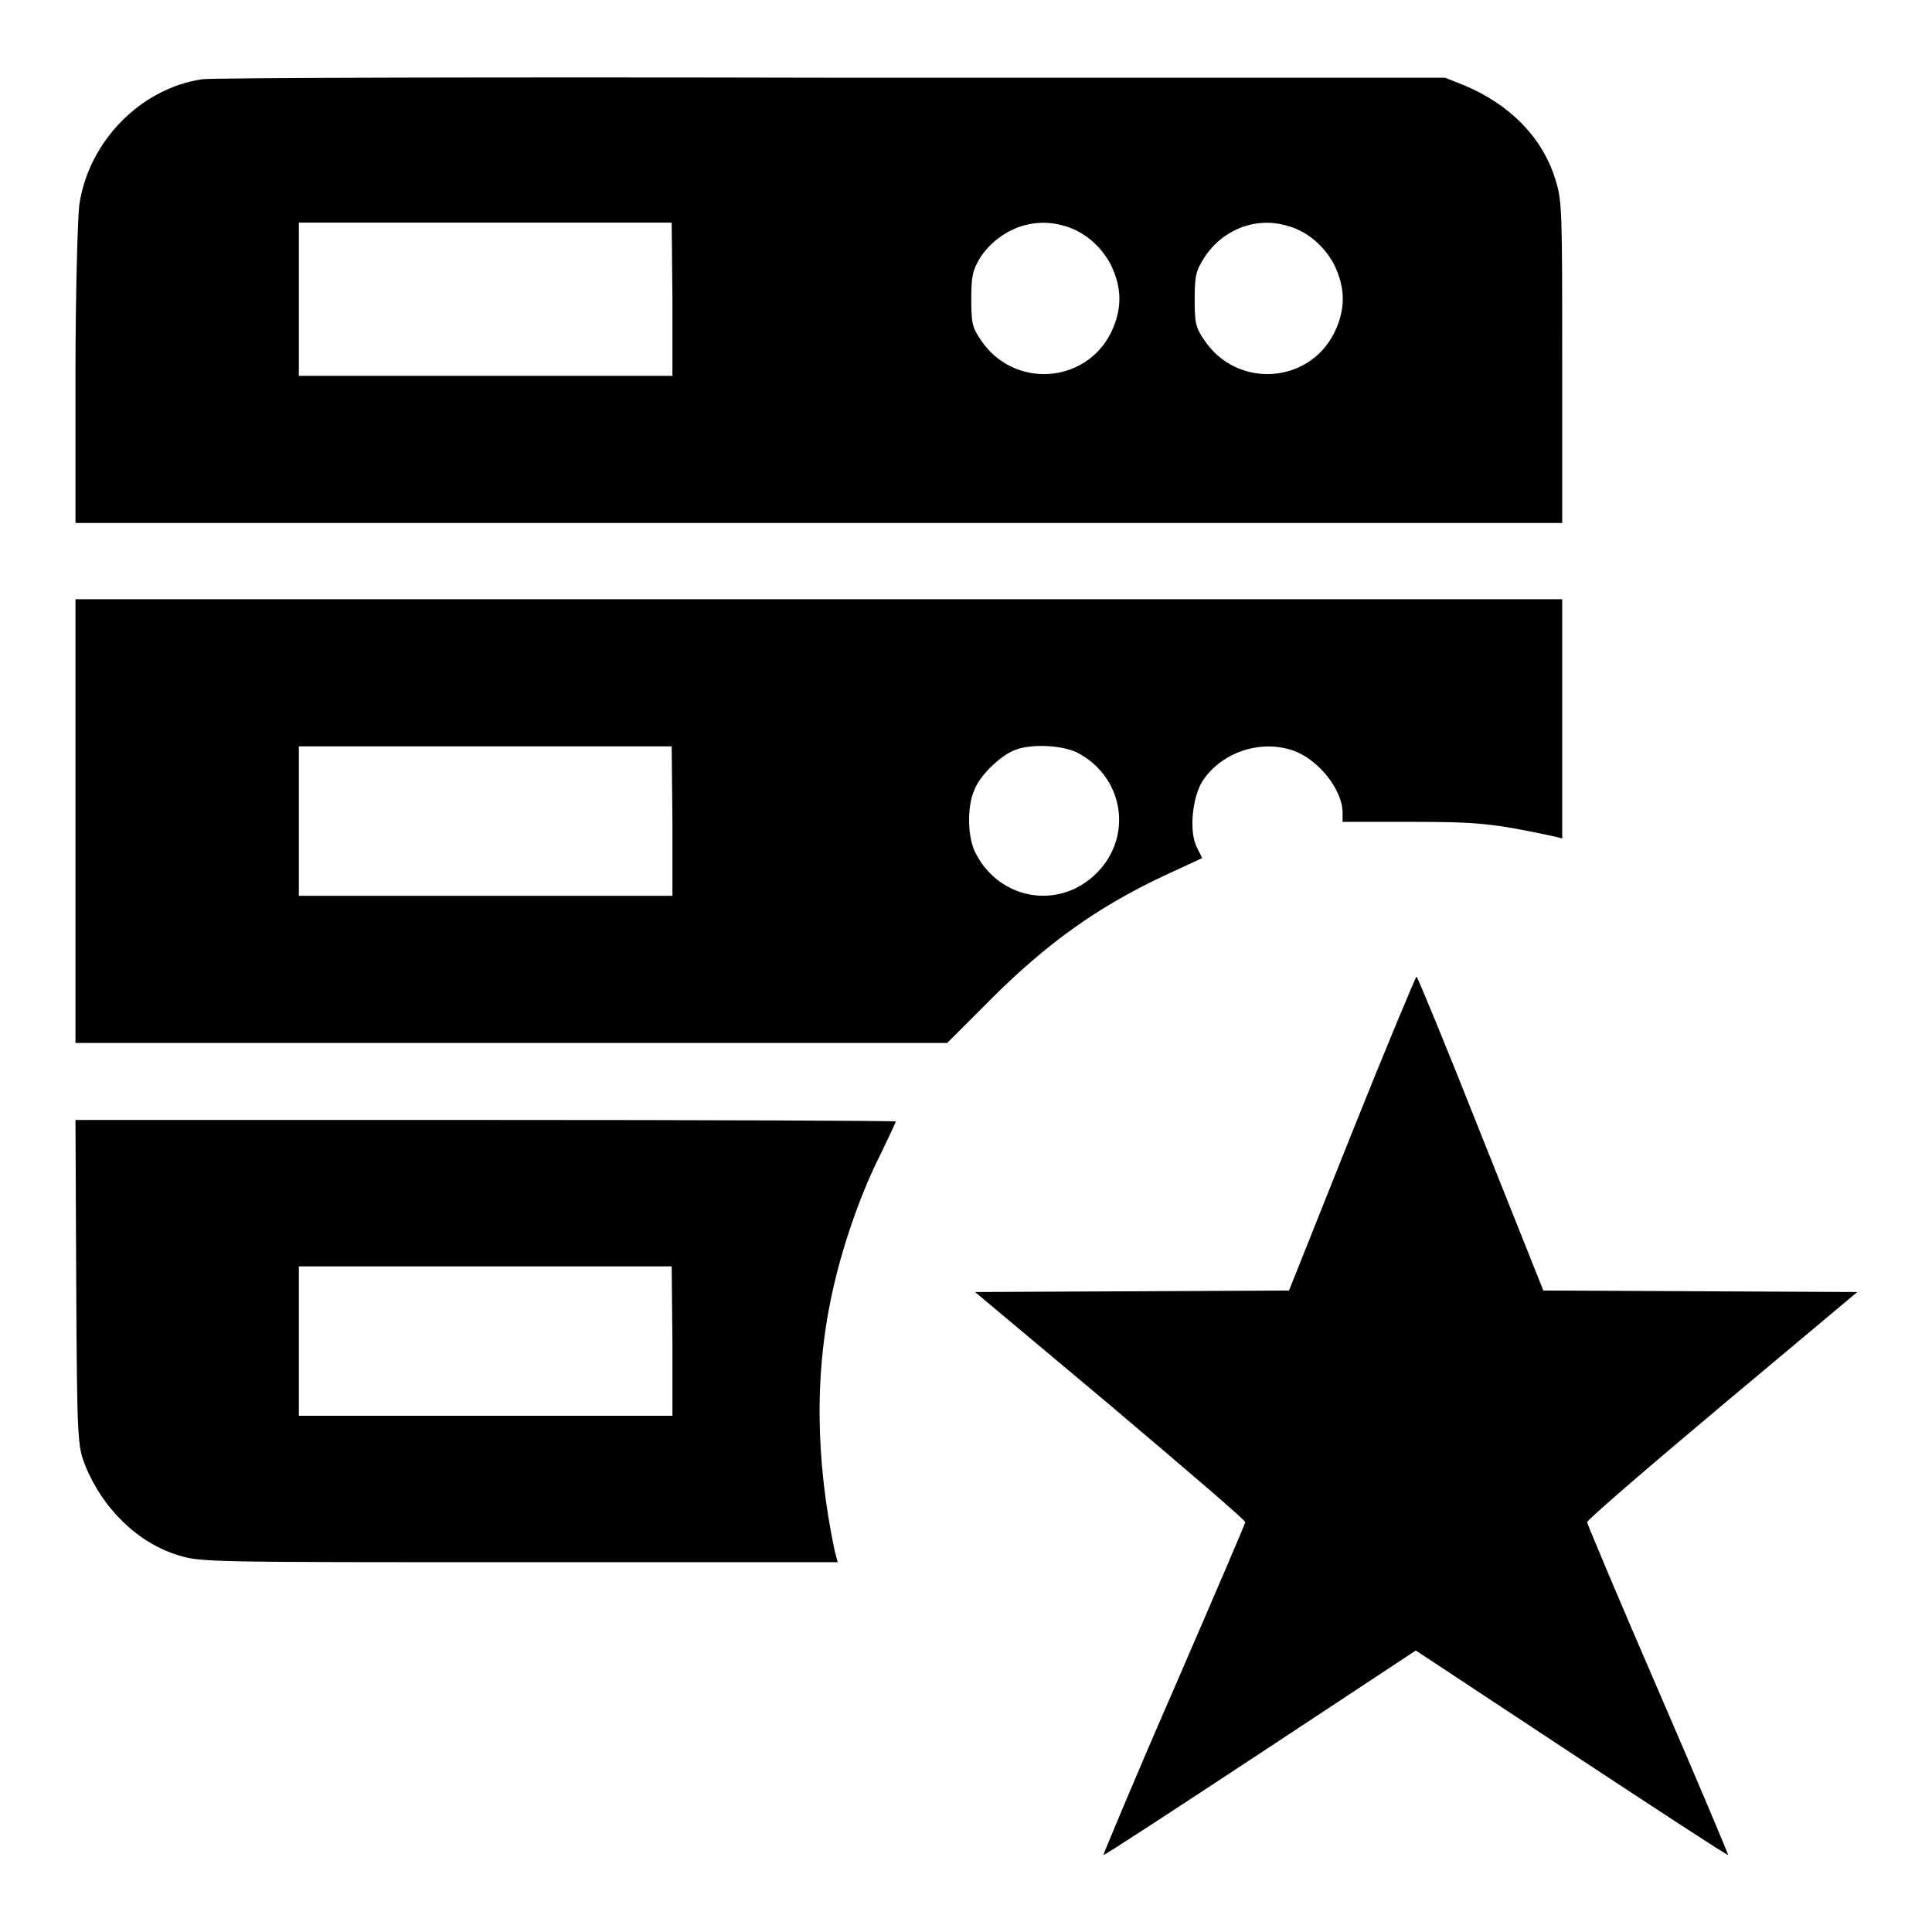
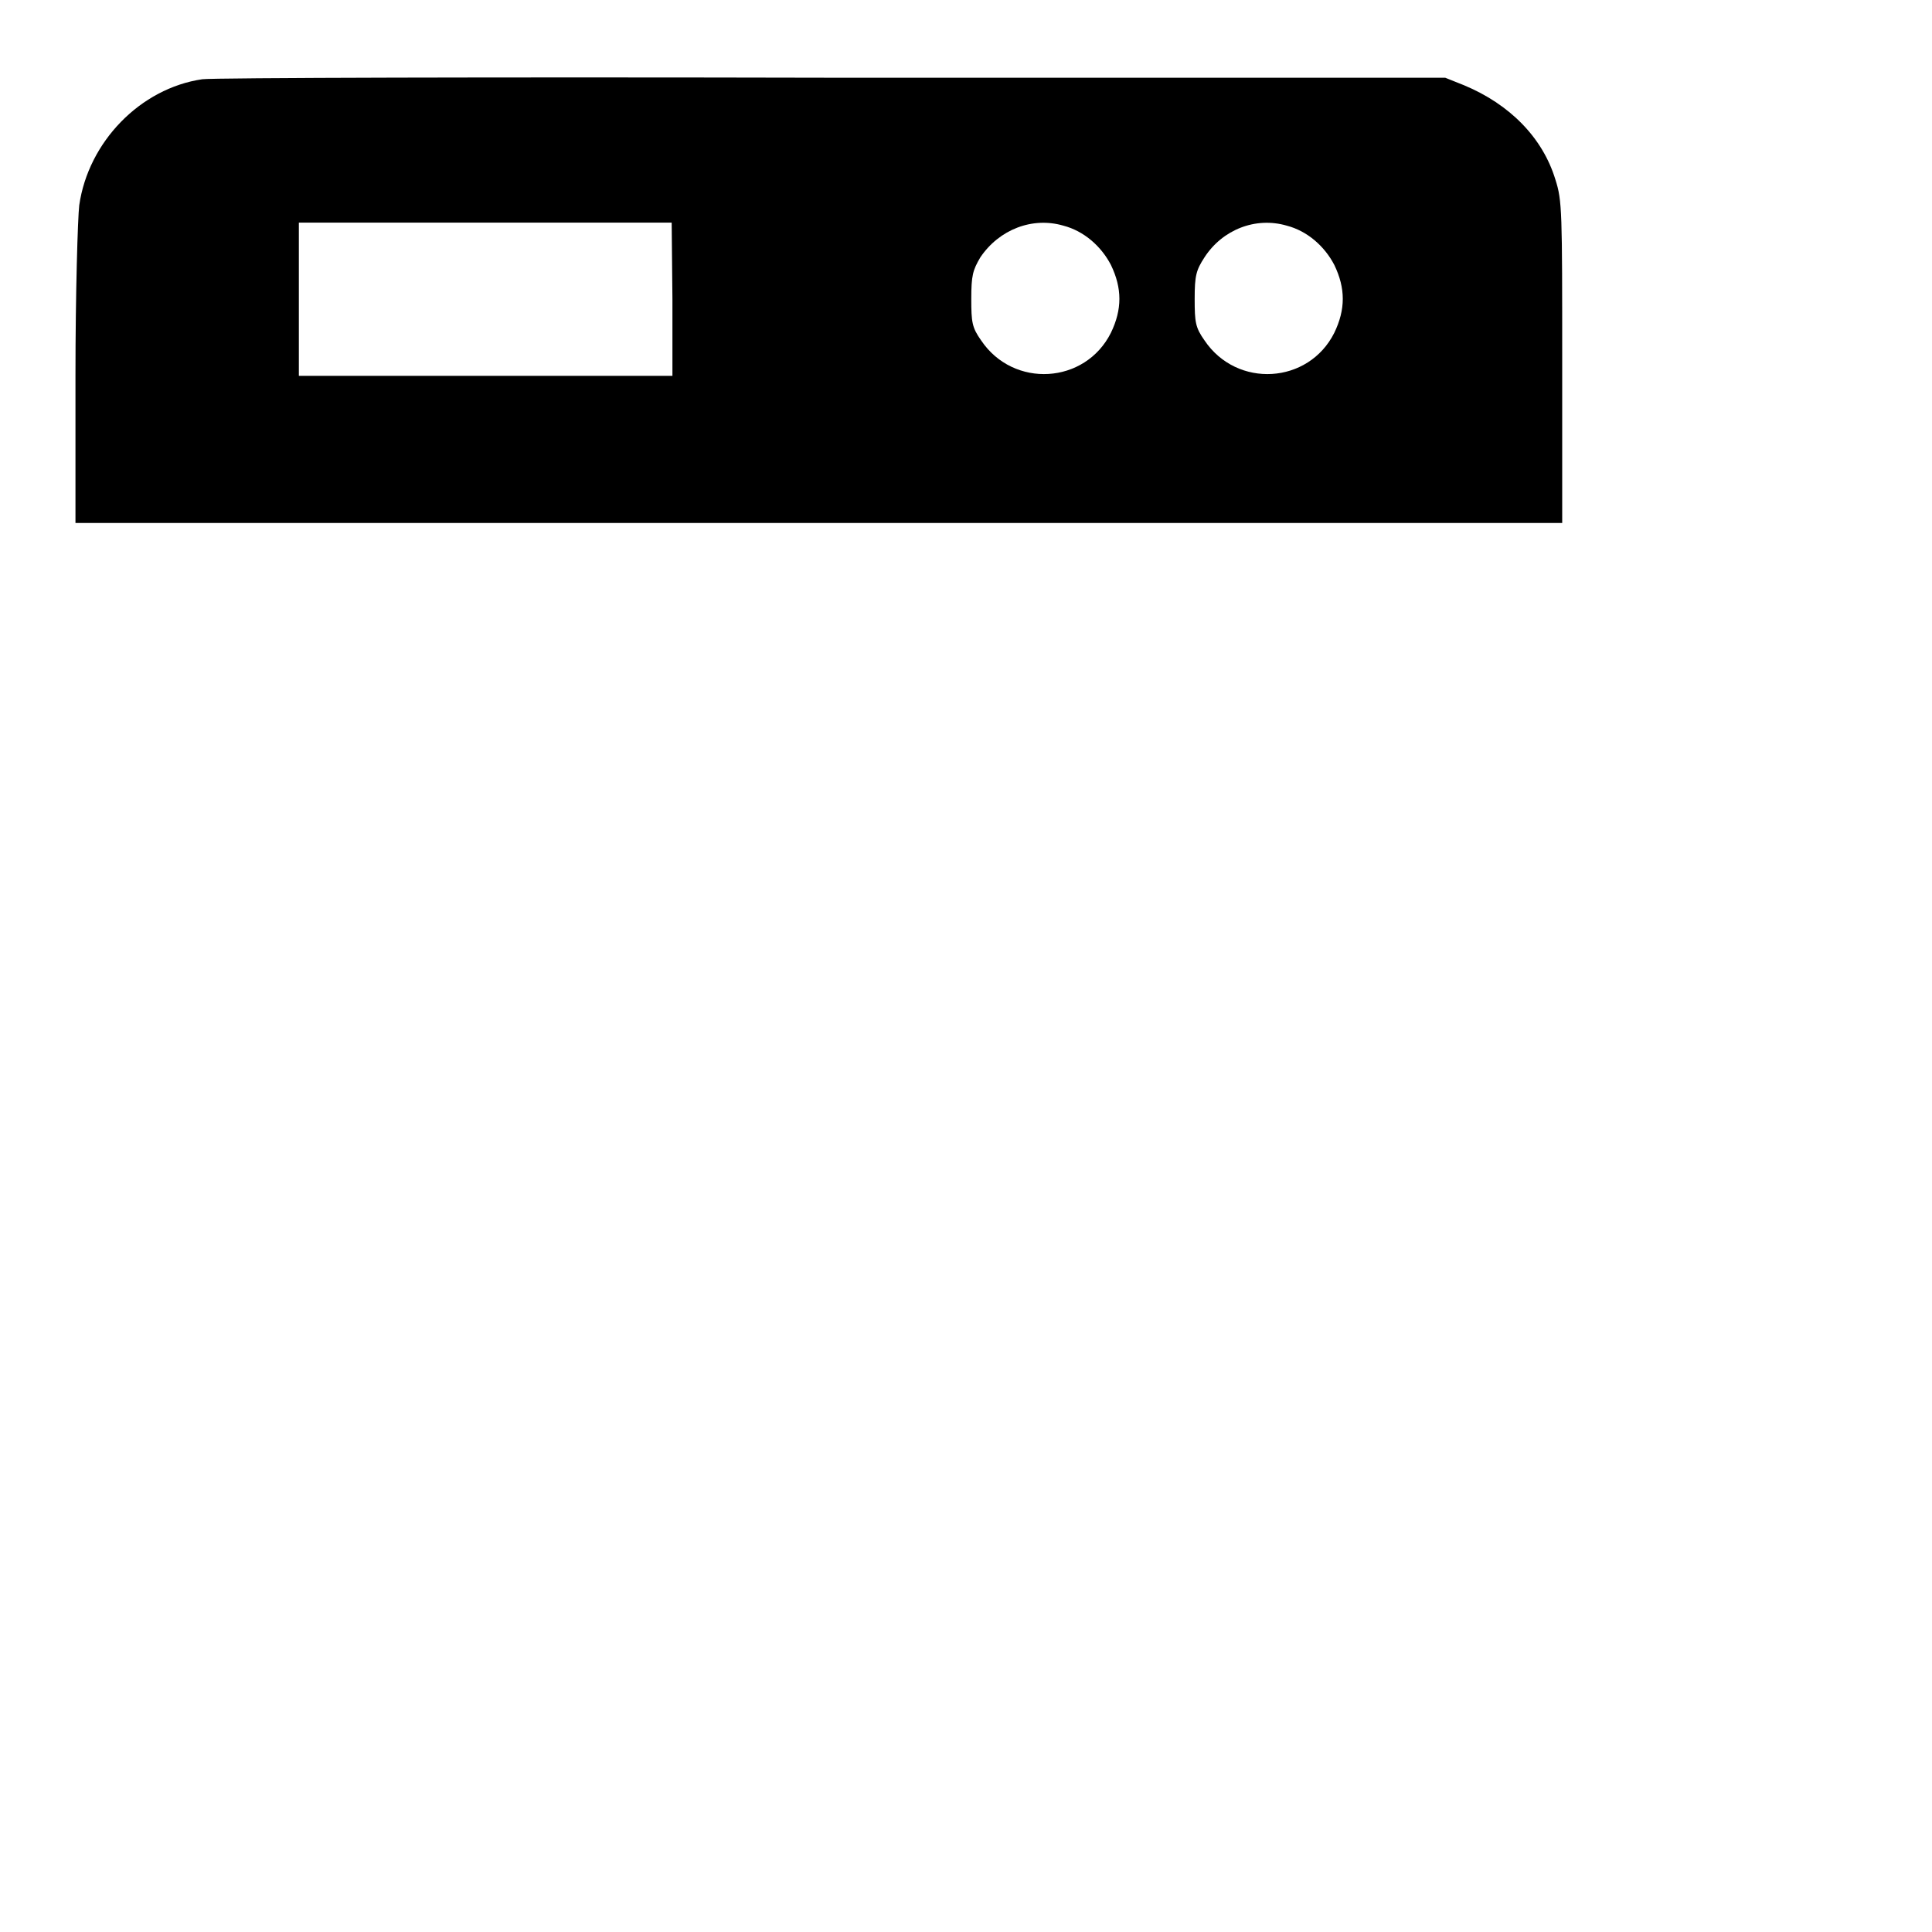
<svg xmlns="http://www.w3.org/2000/svg" version="1.1" x="0px" y="0px" viewBox="0 0 256 256" enable-background="new 0 0 256 256" xml:space="preserve">
  <g>
    <g>
      <g>
        <path fill="#000000" d="M26.8,10.5c-8.2,1.2-15.1,8.3-16.3,16.7C10.3,28.9,10,38.9,10,49.7v19.6h98.5h98.5V48c0-20,0-21.4-0.9-24.2c-1.7-5.6-6.1-10-12.1-12.5l-2.5-1l-81.2,0C65.8,10.2,28.2,10.3,26.8,10.5z M89.1,39.6v10.2H64.4H39.6V39.6V29.5h24.7h24.7L89.1,39.6L89.1,39.6z M140.9,29.9c2.7,0.7,5,2.7,6.3,5.2c1.5,3.1,1.5,5.9,0,9c-3.4,6.8-12.9,7.4-17.2,1c-1.2-1.7-1.3-2.4-1.3-5.5s0.2-3.8,1.2-5.5C132.4,30.4,136.8,28.7,140.9,29.9z M170.5,29.9c2.7,0.7,5,2.7,6.3,5.2c1.5,3.1,1.5,5.9,0,9c-3.4,6.8-12.9,7.4-17.2,1c-1.2-1.7-1.3-2.4-1.3-5.5s0.2-3.8,1.3-5.5C162,30.4,166.4,28.7,170.5,29.9z" />
-         <path fill="#000000" d="M10,108.8v29.4h57.7h57.8l6.2-6.2c7.2-7.1,13.6-11.7,22.2-15.8l5.4-2.5l-0.7-1.4c-1.1-2.1-0.6-6.8,0.8-8.9c2.5-3.7,7.5-5.4,11.8-4c3.4,1.1,6.7,5.2,6.7,8.3v1.2h9.1c8.7,0,10.9,0.2,18.8,1.9l1.2,0.3V95.2V79.4h-98.5H10V108.8z M89.1,108.8v9.9H64.4H39.6v-9.9v-9.9h24.7h24.7L89.1,108.8L89.1,108.8z M142.7,99.7c6.2,3.2,7.5,11.1,2.6,16c-4.9,4.9-12.8,3.6-16-2.6c-1.1-2-1.2-6.2-0.2-8.4c0.7-1.9,3.3-4.4,5.1-5.2C136.3,98.5,140.6,98.7,142.7,99.7z" />
-         <path fill="#000000" d="M179.1,150.2l-8.3,20.8l-20.8,0.1l-20.8,0.1l17.9,15c9.8,8.3,17.9,15.2,17.9,15.5c0,0.2-4.3,10.2-9.5,22.2c-5.2,11.9-9.3,21.8-9.3,21.9c0.1,0.1,9.4-6,20.8-13.5l20.6-13.6l20.6,13.6c11.4,7.5,20.7,13.6,20.8,13.5c0-0.1-4.1-9.9-9.3-21.9c-5.2-12-9.4-22-9.4-22.2c0-0.3,8-7.2,17.9-15.5l17.9-15l-20.8-0.1l-20.8-0.1l-8.3-20.8c-4.5-11.4-8.4-20.8-8.5-20.8S183.7,138.7,179.1,150.2z" />
-         <path fill="#000000" d="M10.1,169.9c0.1,21.3,0.2,21.7,1.2,24.3c2.3,5.7,7,10.3,12.4,11.9c2.9,0.9,4.2,0.9,45.1,0.9H111l-0.4-1.5c-2.6-12.4-2.7-24.1-0.1-35.2c1.3-5.7,3.7-12.5,6.2-17.4c1.1-2.3,2-4.2,2-4.3c0-0.1-24.5-0.2-54.4-0.2H10L10.1,169.9z M89.1,177.7v9.9H64.4H39.6v-9.9v-9.9h24.7h24.7L89.1,177.7L89.1,177.7z" />
      </g>
    </g>
  </g>
</svg>